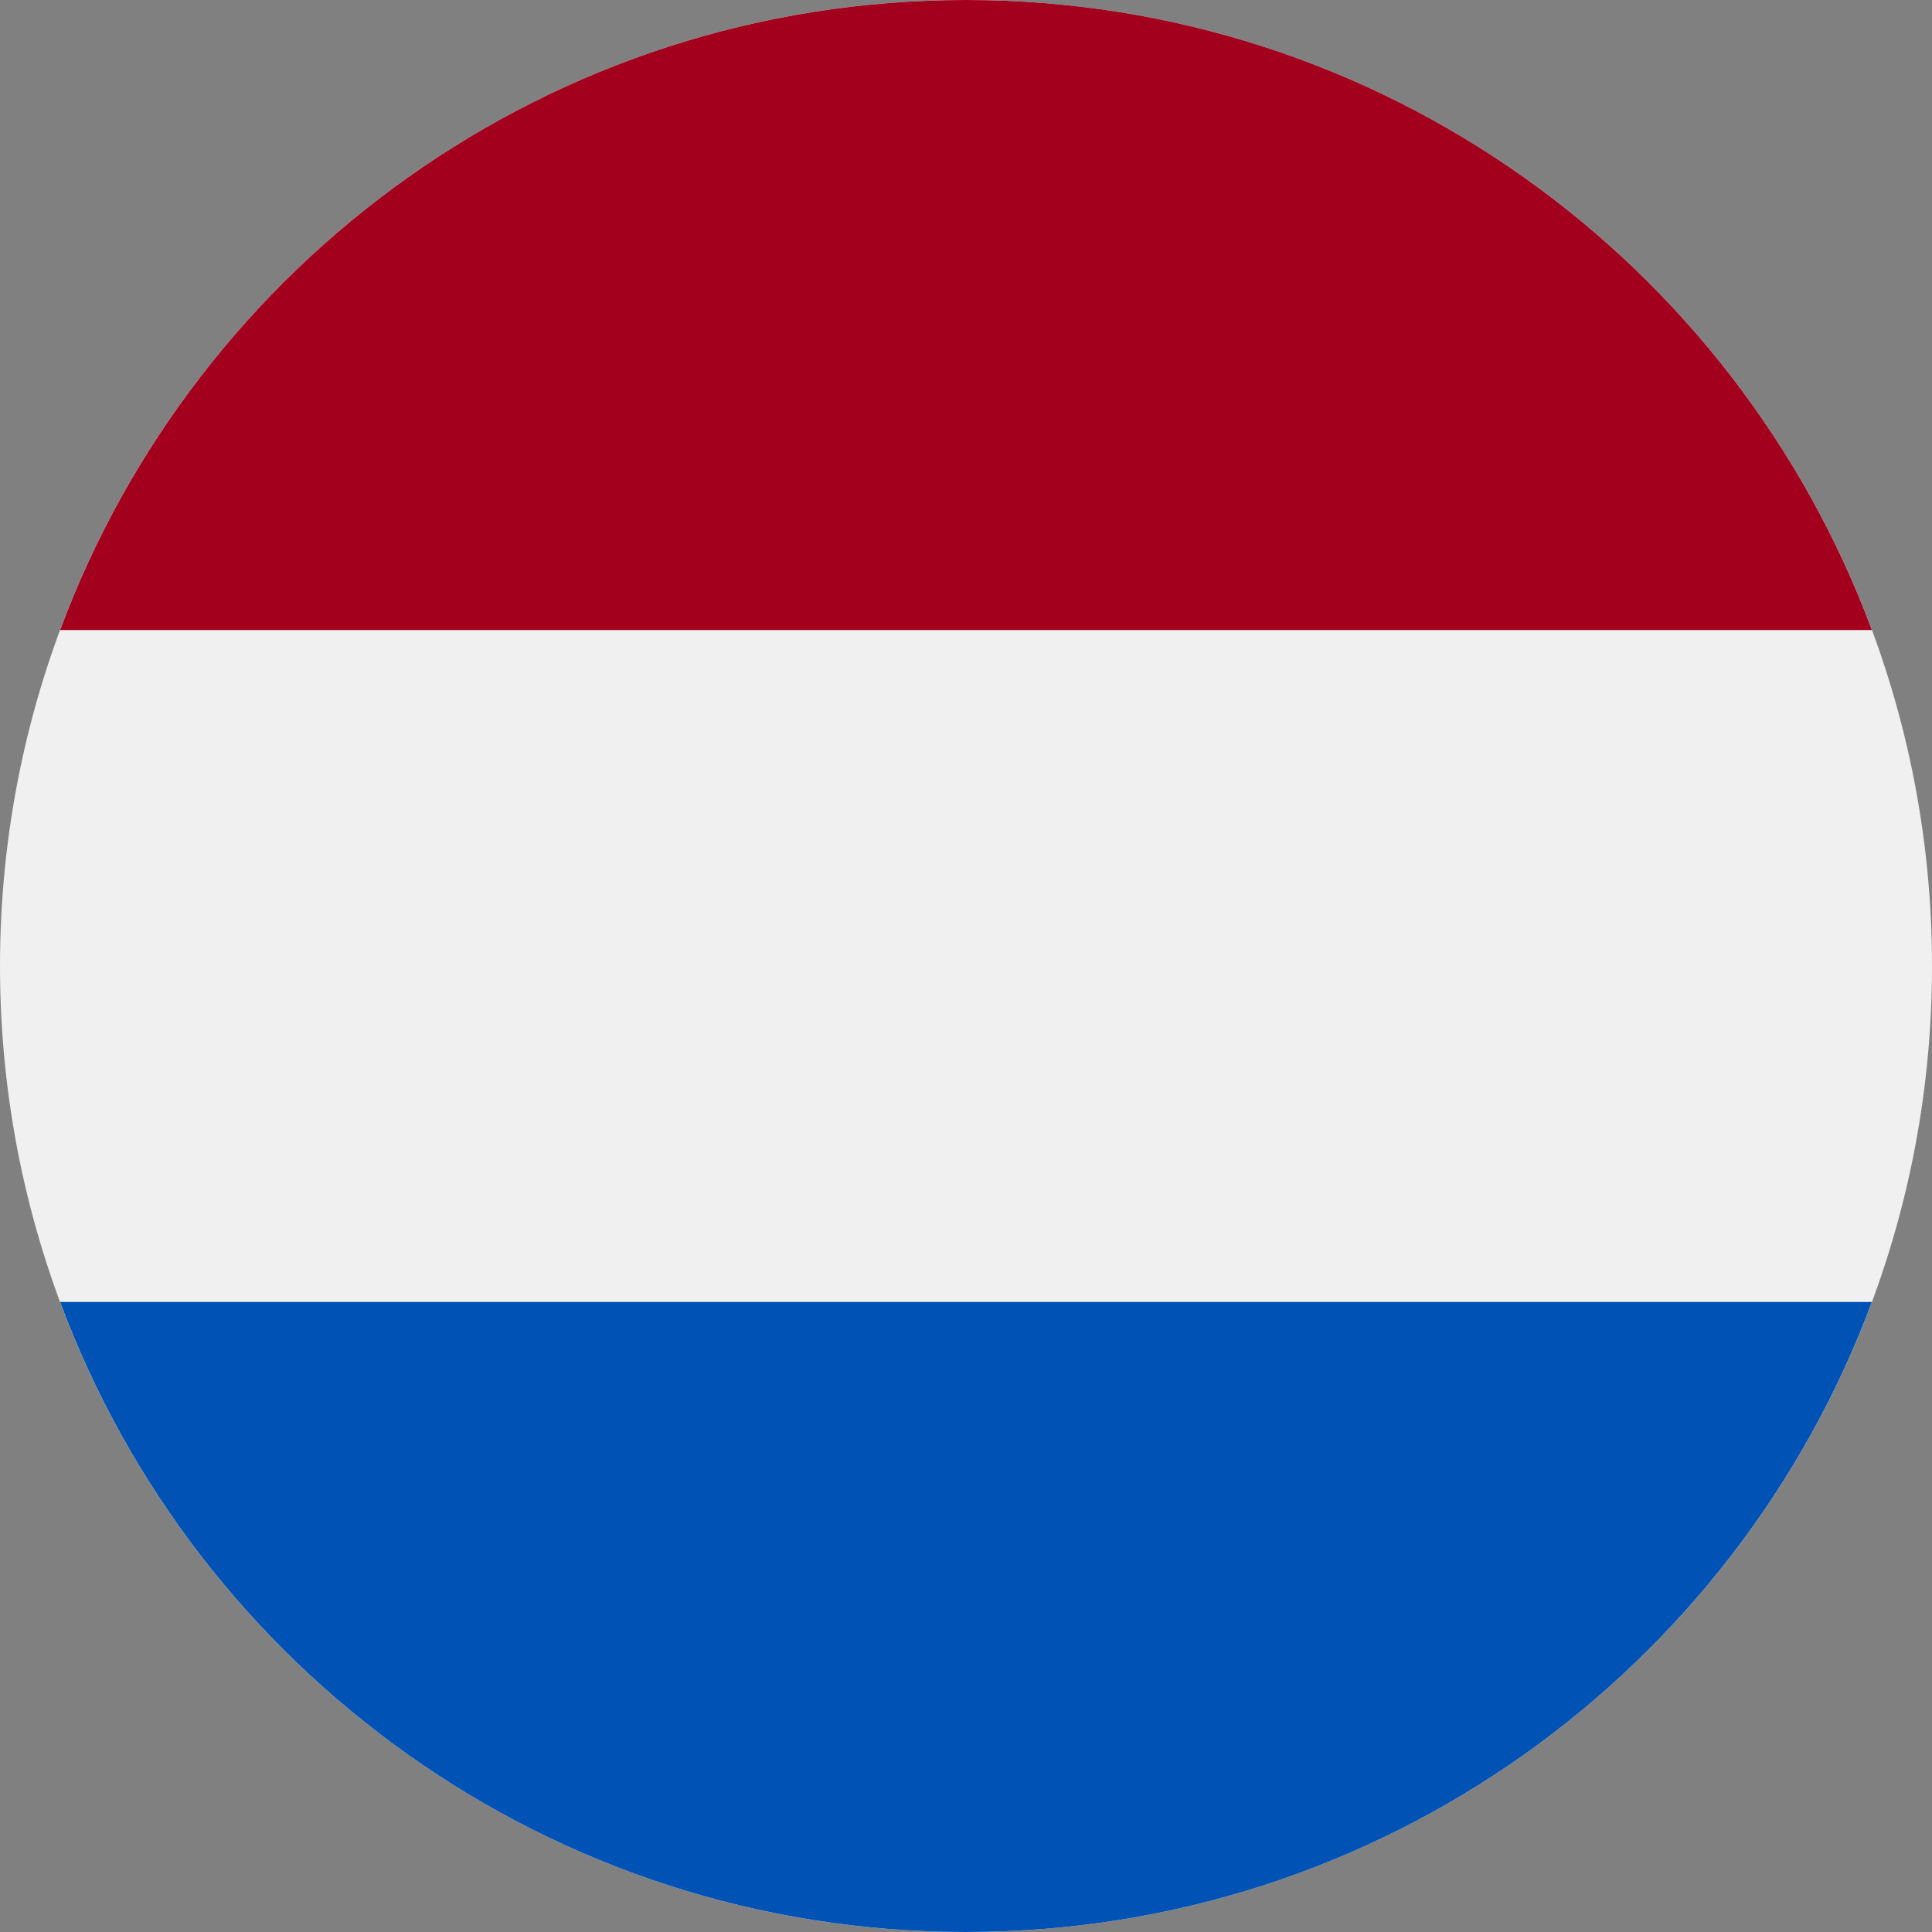
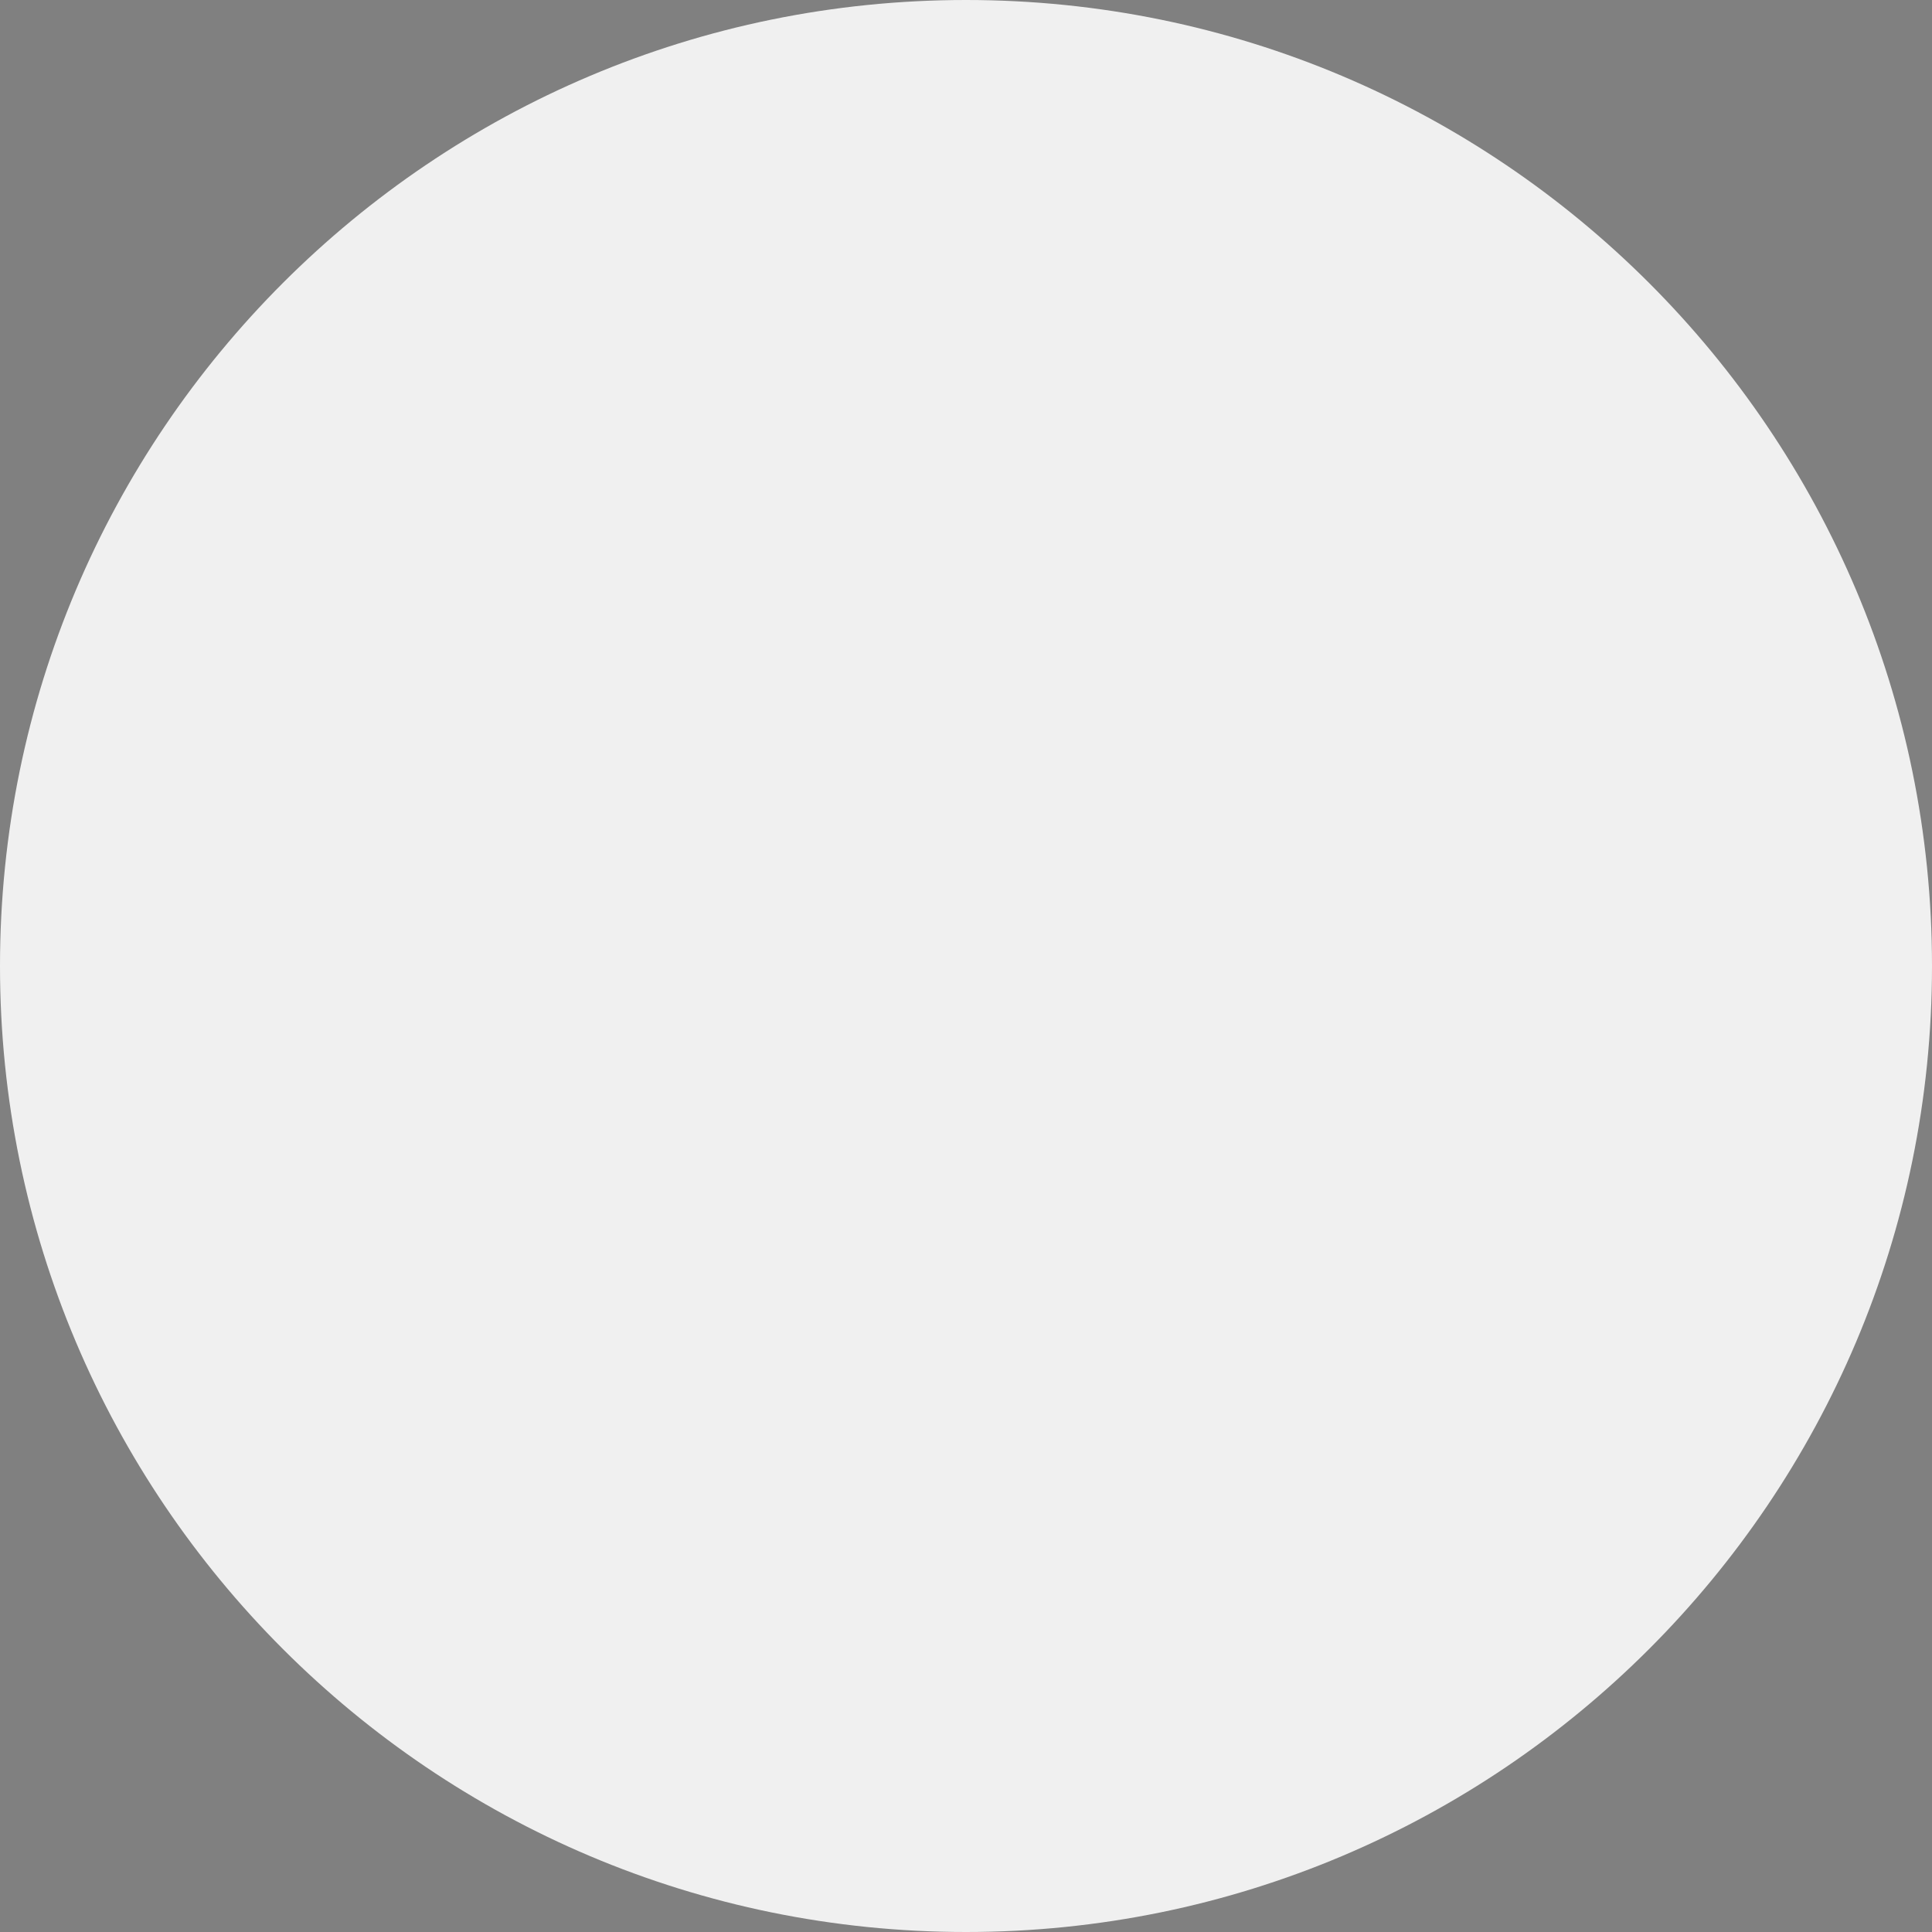
<svg xmlns="http://www.w3.org/2000/svg" fill="none" height="512" viewBox="0 0 36 36" width="512">
  <rect x="0" y="0" width="36" height="36" fill="#808080" stroke="none" />
  <path d="m18 36c9.941 0 18-8.059 18-18 0-9.941-8.059-18-18-18-9.941 0-18 8.059-18 18 0 9.941 8.059 18 18 18z" fill="#f0f0f0" />
-   <path d="m18 0c-7.74 0-14.337 4.885-16.88 11.74h33.76c-2.543-6.855-9.14-11.74-16.88-11.74z" fill="#a2001d" />
-   <path d="m18 36c7.74 0 14.337-4.885 16.88-11.74h-33.76c2.543 6.855 9.14 11.74 16.88 11.74z" fill="#0052b4" />
</svg>